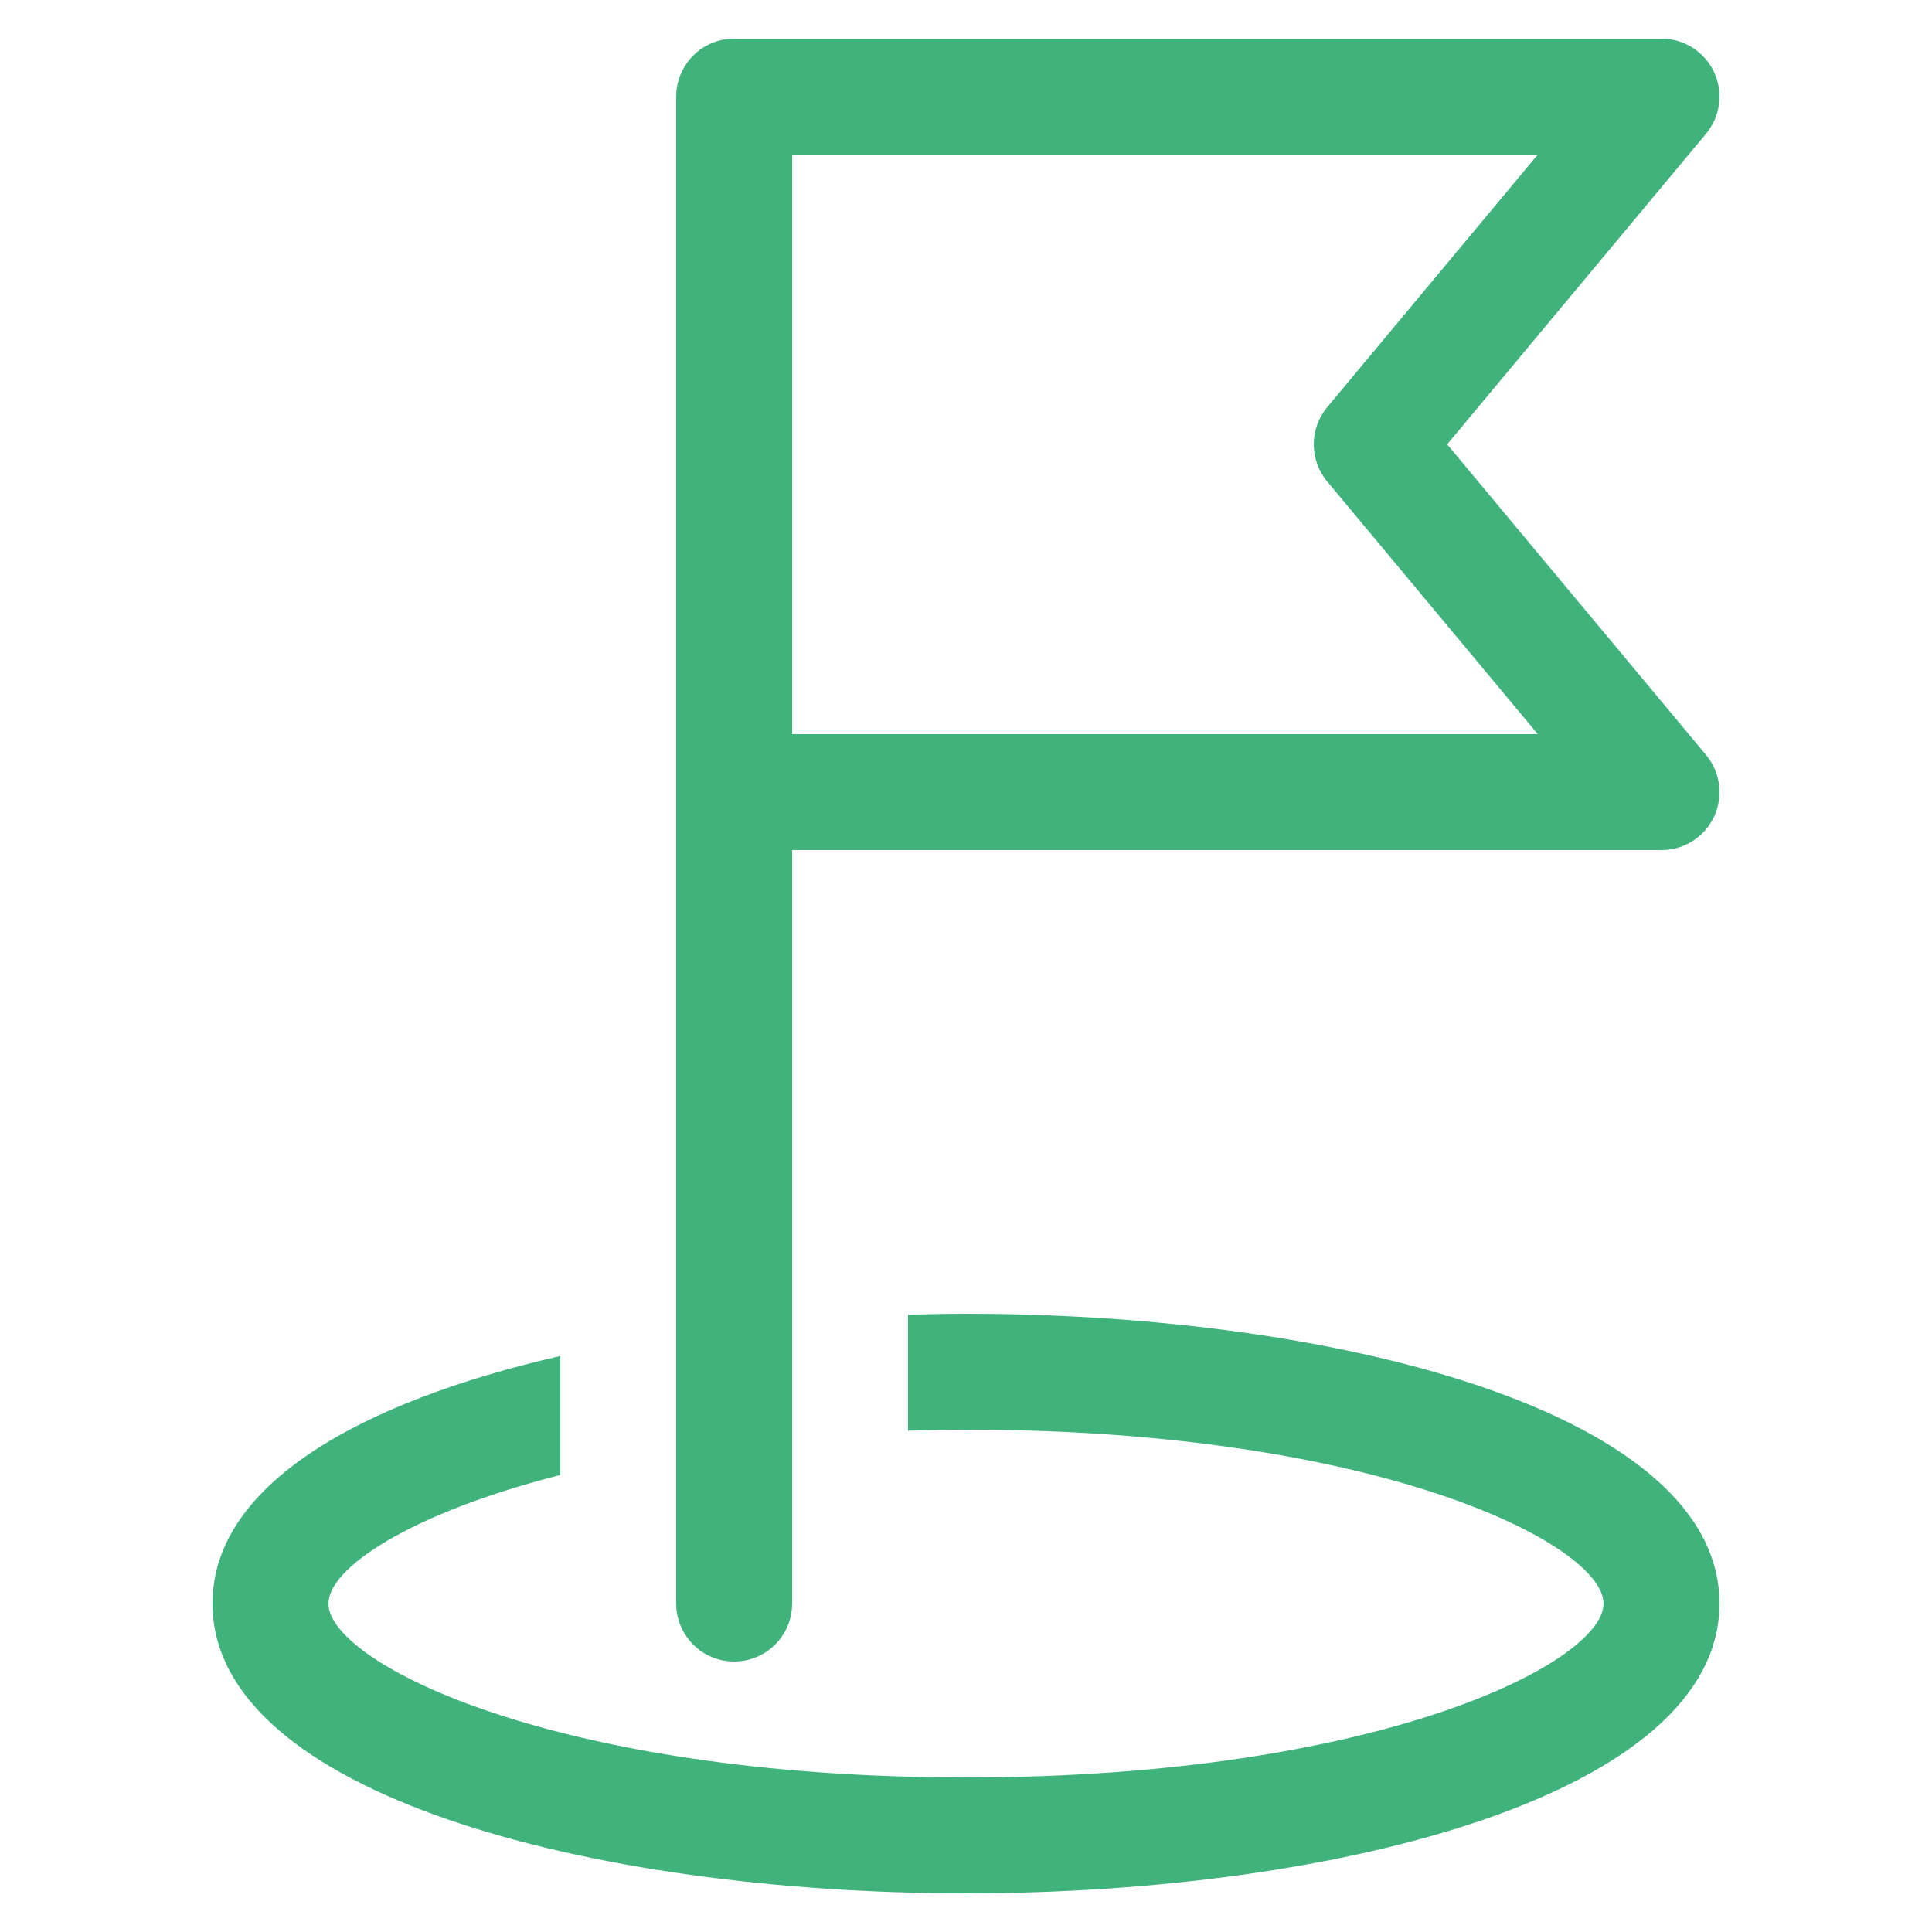
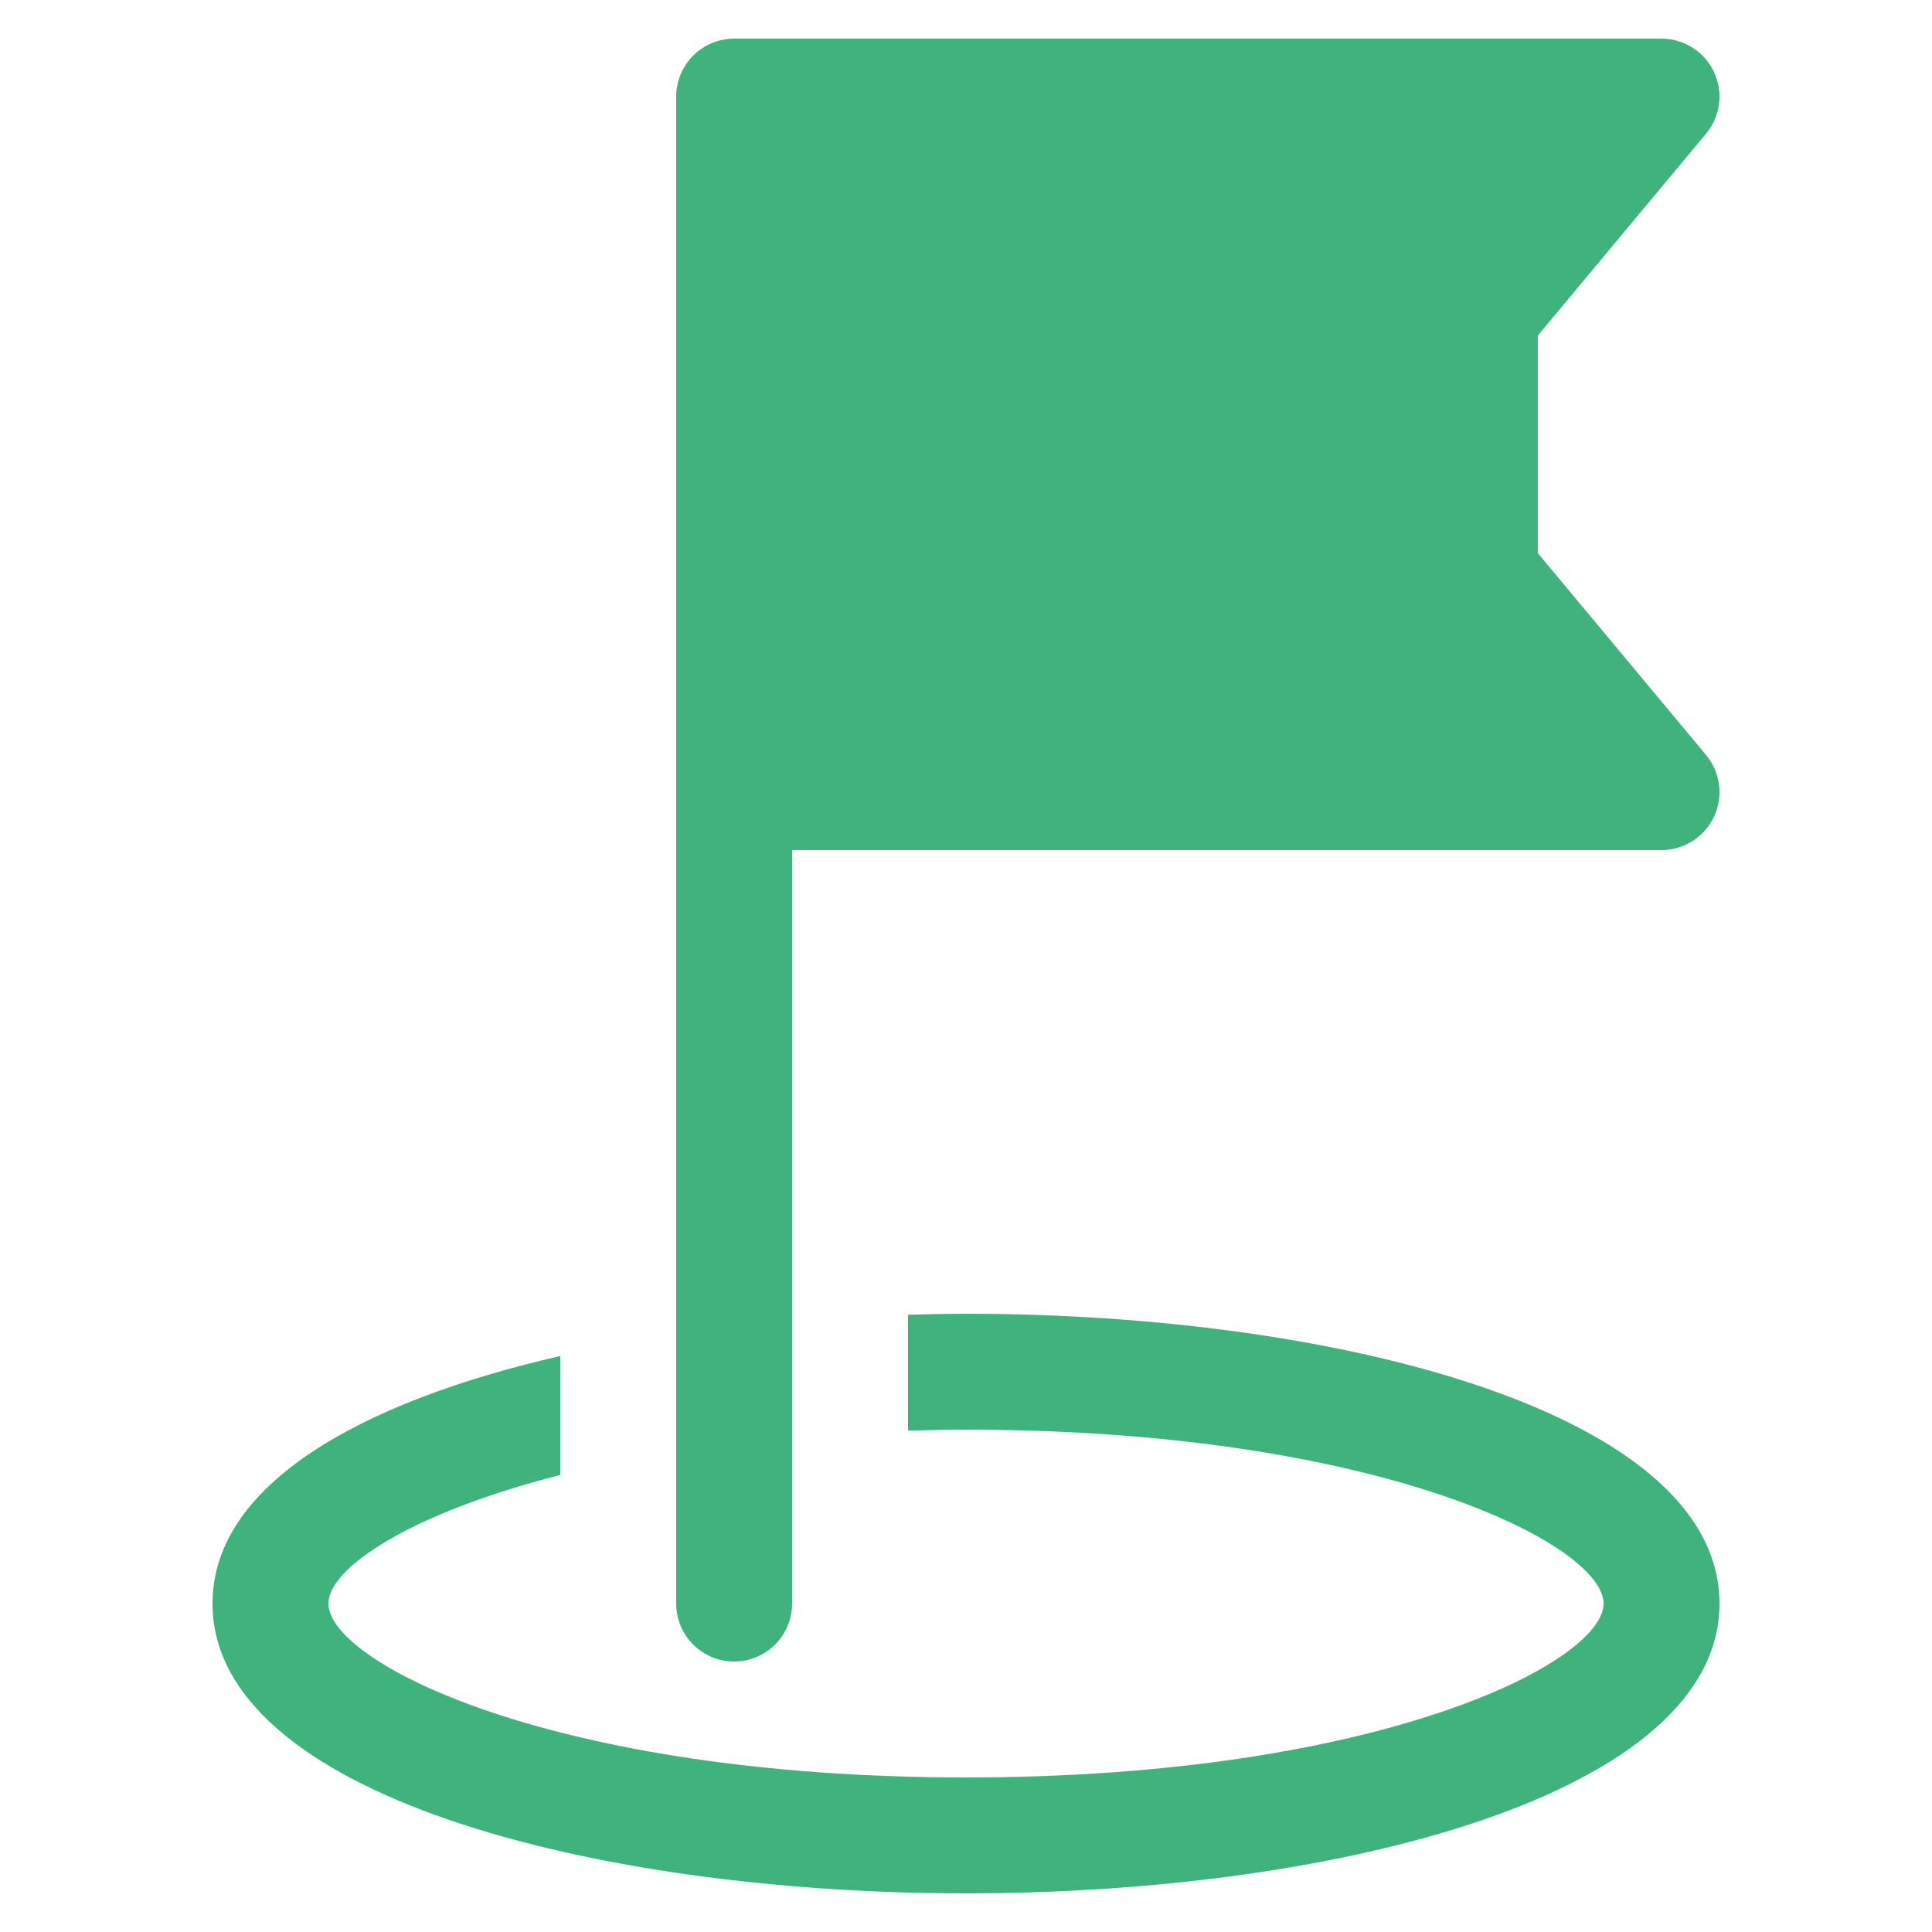
<svg xmlns="http://www.w3.org/2000/svg" width="54" height="54" viewBox="0 0 54 54" fill="none">
-   <path d="M48.06 44.82C48.06 50.138 37.466 52.92 27 52.92C16.535 52.92 5.94 50.138 5.94 44.82C5.94 41.512 10.042 39.187 15.66 37.901V41.226C11.425 42.307 9.18 43.838 9.18 44.82C9.18 46.469 15.47 49.68 27 49.68C38.531 49.68 44.82 46.469 44.82 44.82C44.82 43.171 38.531 39.96 27 39.96C26.445 39.96 25.912 39.974 25.38 39.988V36.747C25.92 36.733 26.46 36.72 27 36.72C37.466 36.72 48.06 39.502 48.06 44.82ZM22.14 44.82V23.76H46.44C47.068 23.76 47.641 23.396 47.907 22.828C48.174 22.258 48.087 21.585 47.686 21.103L40.449 12.42L47.685 3.737C48.087 3.254 48.174 2.582 47.907 2.013C47.641 1.444 47.068 1.08 46.44 1.08H20.52C19.625 1.08 18.9 1.805 18.9 2.7V44.82C18.9 45.715 19.625 46.44 20.52 46.44C21.416 46.44 22.14 45.715 22.14 44.82ZM22.14 4.32H42.982L37.095 11.383C36.595 11.984 36.595 12.857 37.095 13.457L42.982 20.52H22.14V4.32Z" fill="#40B37D" />
+   <path d="M48.06 44.82C48.06 50.138 37.466 52.92 27 52.92C16.535 52.92 5.94 50.138 5.94 44.82C5.94 41.512 10.042 39.187 15.66 37.901V41.226C11.425 42.307 9.18 43.838 9.18 44.82C9.18 46.469 15.47 49.68 27 49.68C38.531 49.68 44.82 46.469 44.82 44.82C44.82 43.171 38.531 39.96 27 39.96C26.445 39.96 25.912 39.974 25.38 39.988V36.747C25.92 36.733 26.46 36.72 27 36.72C37.466 36.72 48.06 39.502 48.06 44.82ZM22.14 44.82V23.76H46.44C47.068 23.76 47.641 23.396 47.907 22.828C48.174 22.258 48.087 21.585 47.686 21.103L40.449 12.42L47.685 3.737C48.087 3.254 48.174 2.582 47.907 2.013C47.641 1.444 47.068 1.08 46.44 1.08H20.52C19.625 1.08 18.9 1.805 18.9 2.7V44.82C18.9 45.715 19.625 46.44 20.52 46.44C21.416 46.44 22.14 45.715 22.14 44.82ZM22.14 4.32H42.982L37.095 11.383C36.595 11.984 36.595 12.857 37.095 13.457L42.982 20.52V4.32Z" fill="#40B37D" />
</svg>